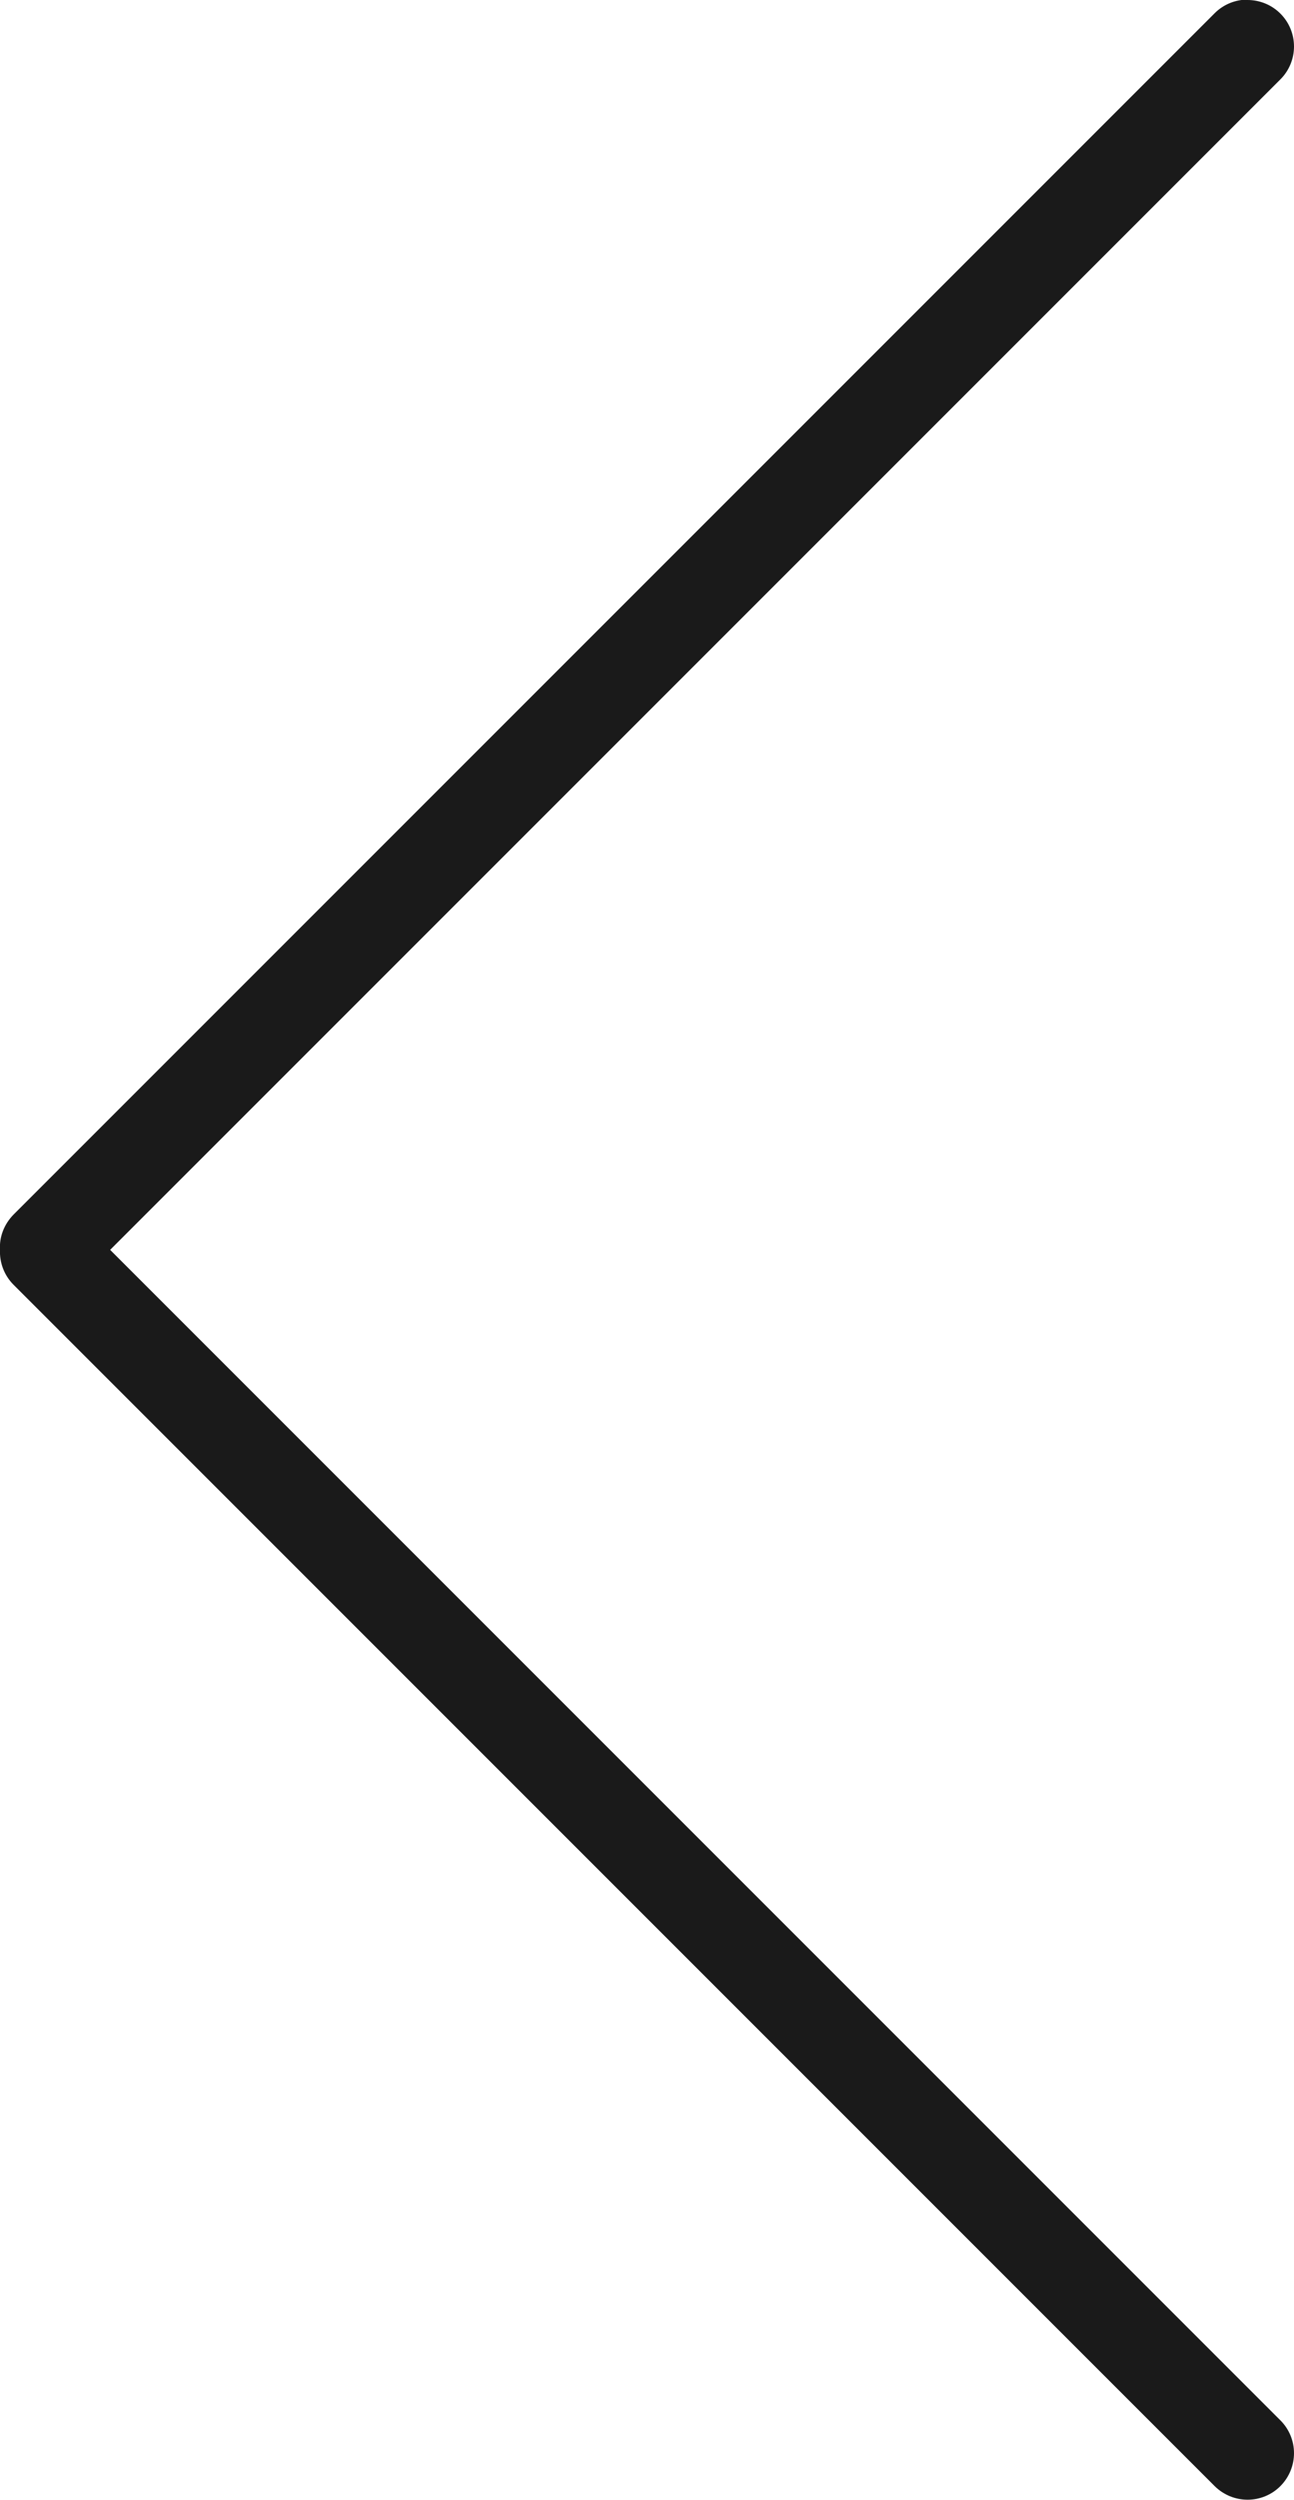
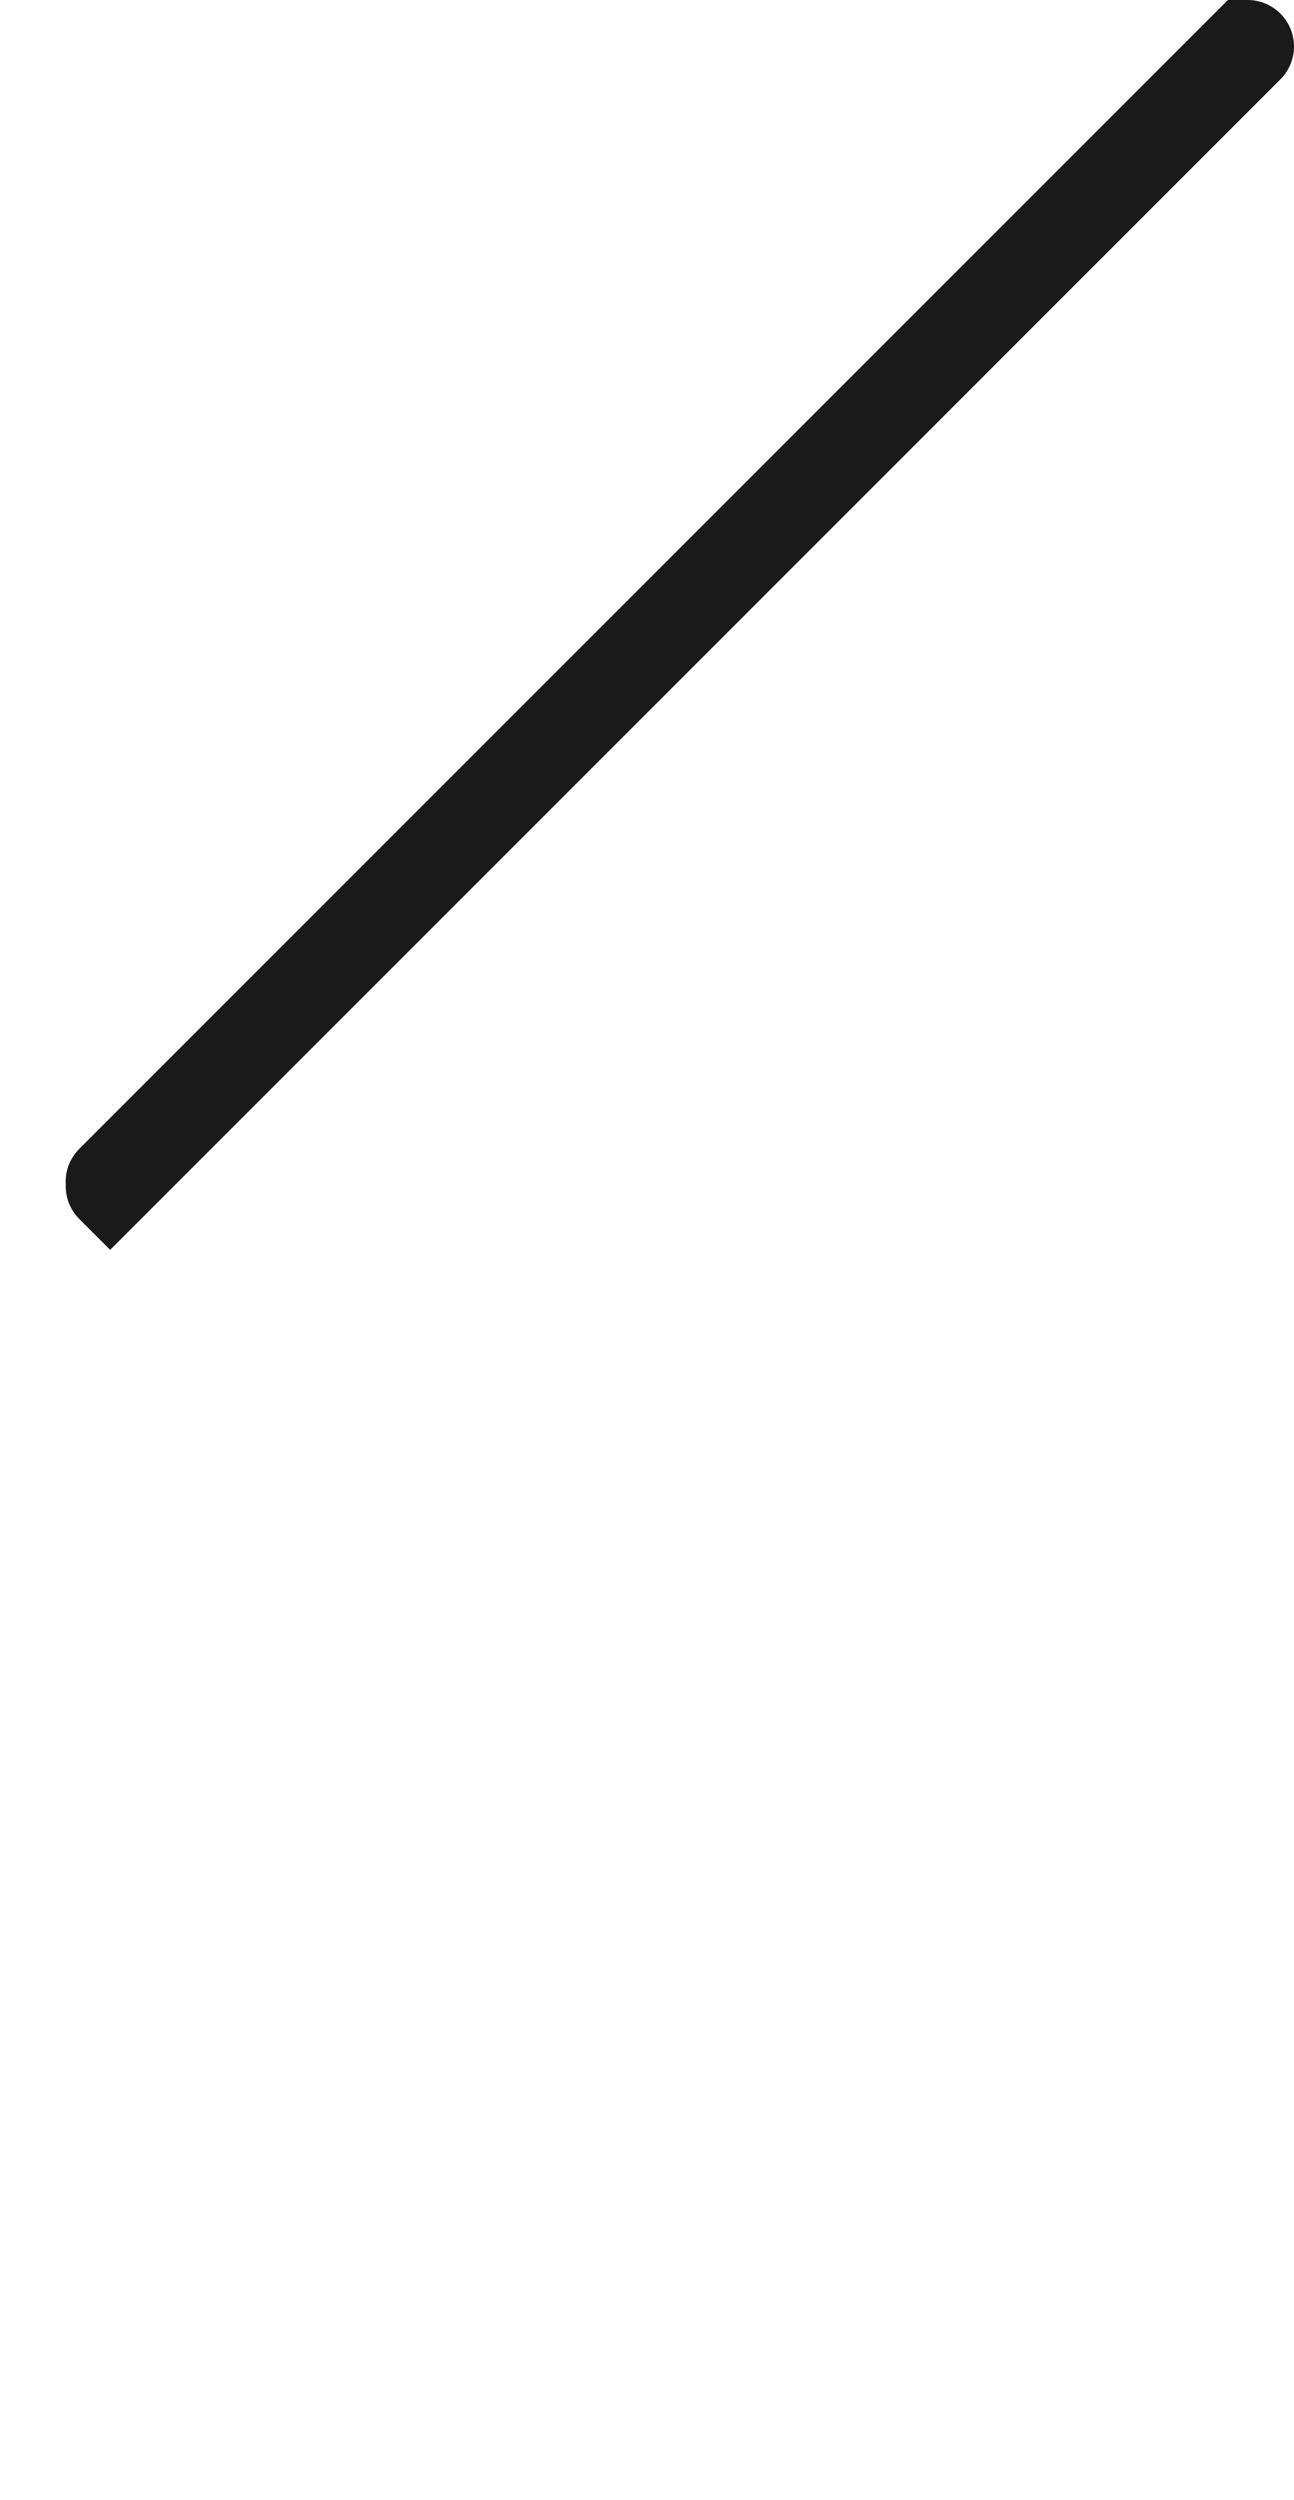
<svg xmlns="http://www.w3.org/2000/svg" xmlns:ns1="http://www.inkscape.org/namespaces/inkscape" xmlns:ns2="http://sodipodi.sourceforge.net/DTD/sodipodi-0.dtd" width="6.849mm" height="13.229mm" viewBox="0 0 6.849 13.229" version="1.1" id="svg1338" ns1:version="1.2.2 (b0a8486, 2022-12-01)" ns2:docname="work_nav_prev.svg">
  <defs id="defs1335" />
  <g ns1:label="Layer 1" ns1:groupmode="layer" id="layer1" transform="translate(-107.31,-45.763)">
-     <path id="rect510" style="fill:#1a1a1a;fill-opacity:1;stroke-width:1.016;stroke-linecap:round;stroke-linejoin:round;paint-order:markers fill stroke;stop-color:#000000" d="m 113.913,45.763 c 0.063,0 0.126,0.024 0.174,0.072 0.096,0.096 0.096,0.252 0,0.348 l -6.194,6.194 6.194,6.194 c 0.096,0.096 0.096,0.251 0,0.348 -0.096,0.096 -0.251,0.096 -0.348,10e-7 l -6.357,-6.357 c -0.051,-0.051 -0.075,-0.119 -0.072,-0.186 -0.004,-0.067 0.021,-0.134 0.072,-0.186 l 6.357,-6.357 c 0.048,-0.048 0.111,-0.072 0.174,-0.072 z" />
+     <path id="rect510" style="fill:#1a1a1a;fill-opacity:1;stroke-width:1.016;stroke-linecap:round;stroke-linejoin:round;paint-order:markers fill stroke;stop-color:#000000" d="m 113.913,45.763 c 0.063,0 0.126,0.024 0.174,0.072 0.096,0.096 0.096,0.252 0,0.348 l -6.194,6.194 6.194,6.194 l -6.357,-6.357 c -0.051,-0.051 -0.075,-0.119 -0.072,-0.186 -0.004,-0.067 0.021,-0.134 0.072,-0.186 l 6.357,-6.357 c 0.048,-0.048 0.111,-0.072 0.174,-0.072 z" />
  </g>
</svg>